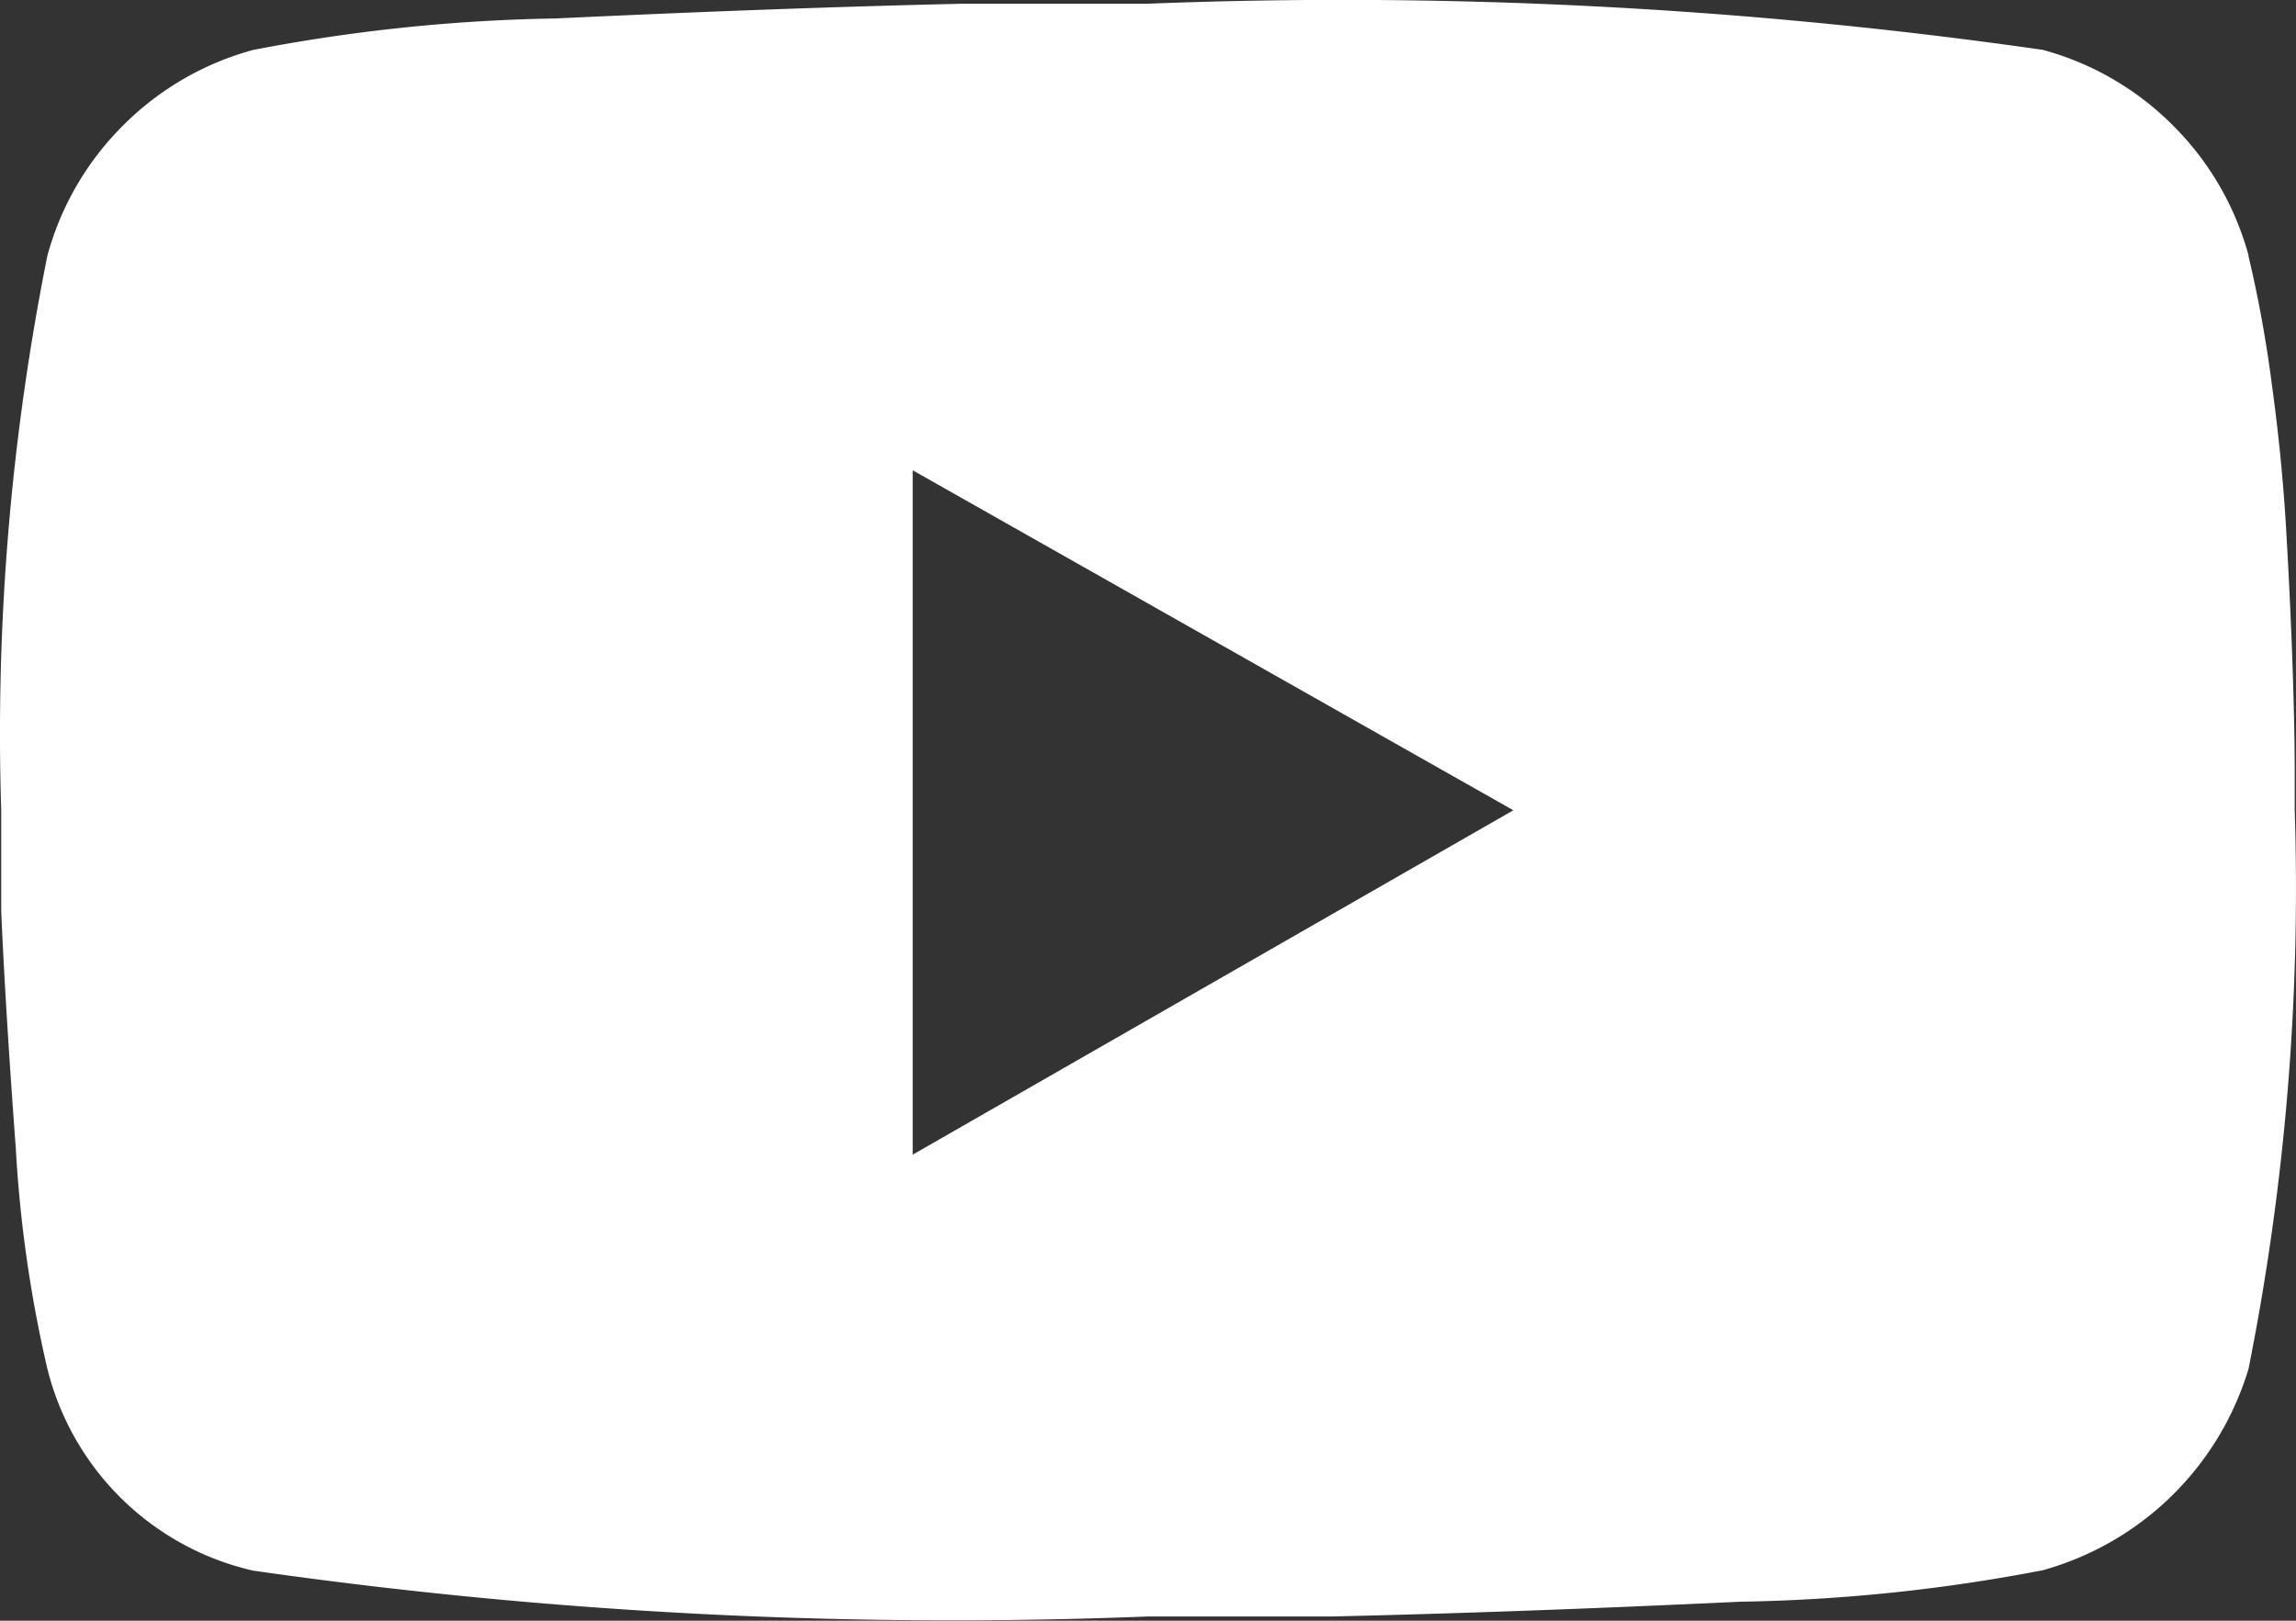
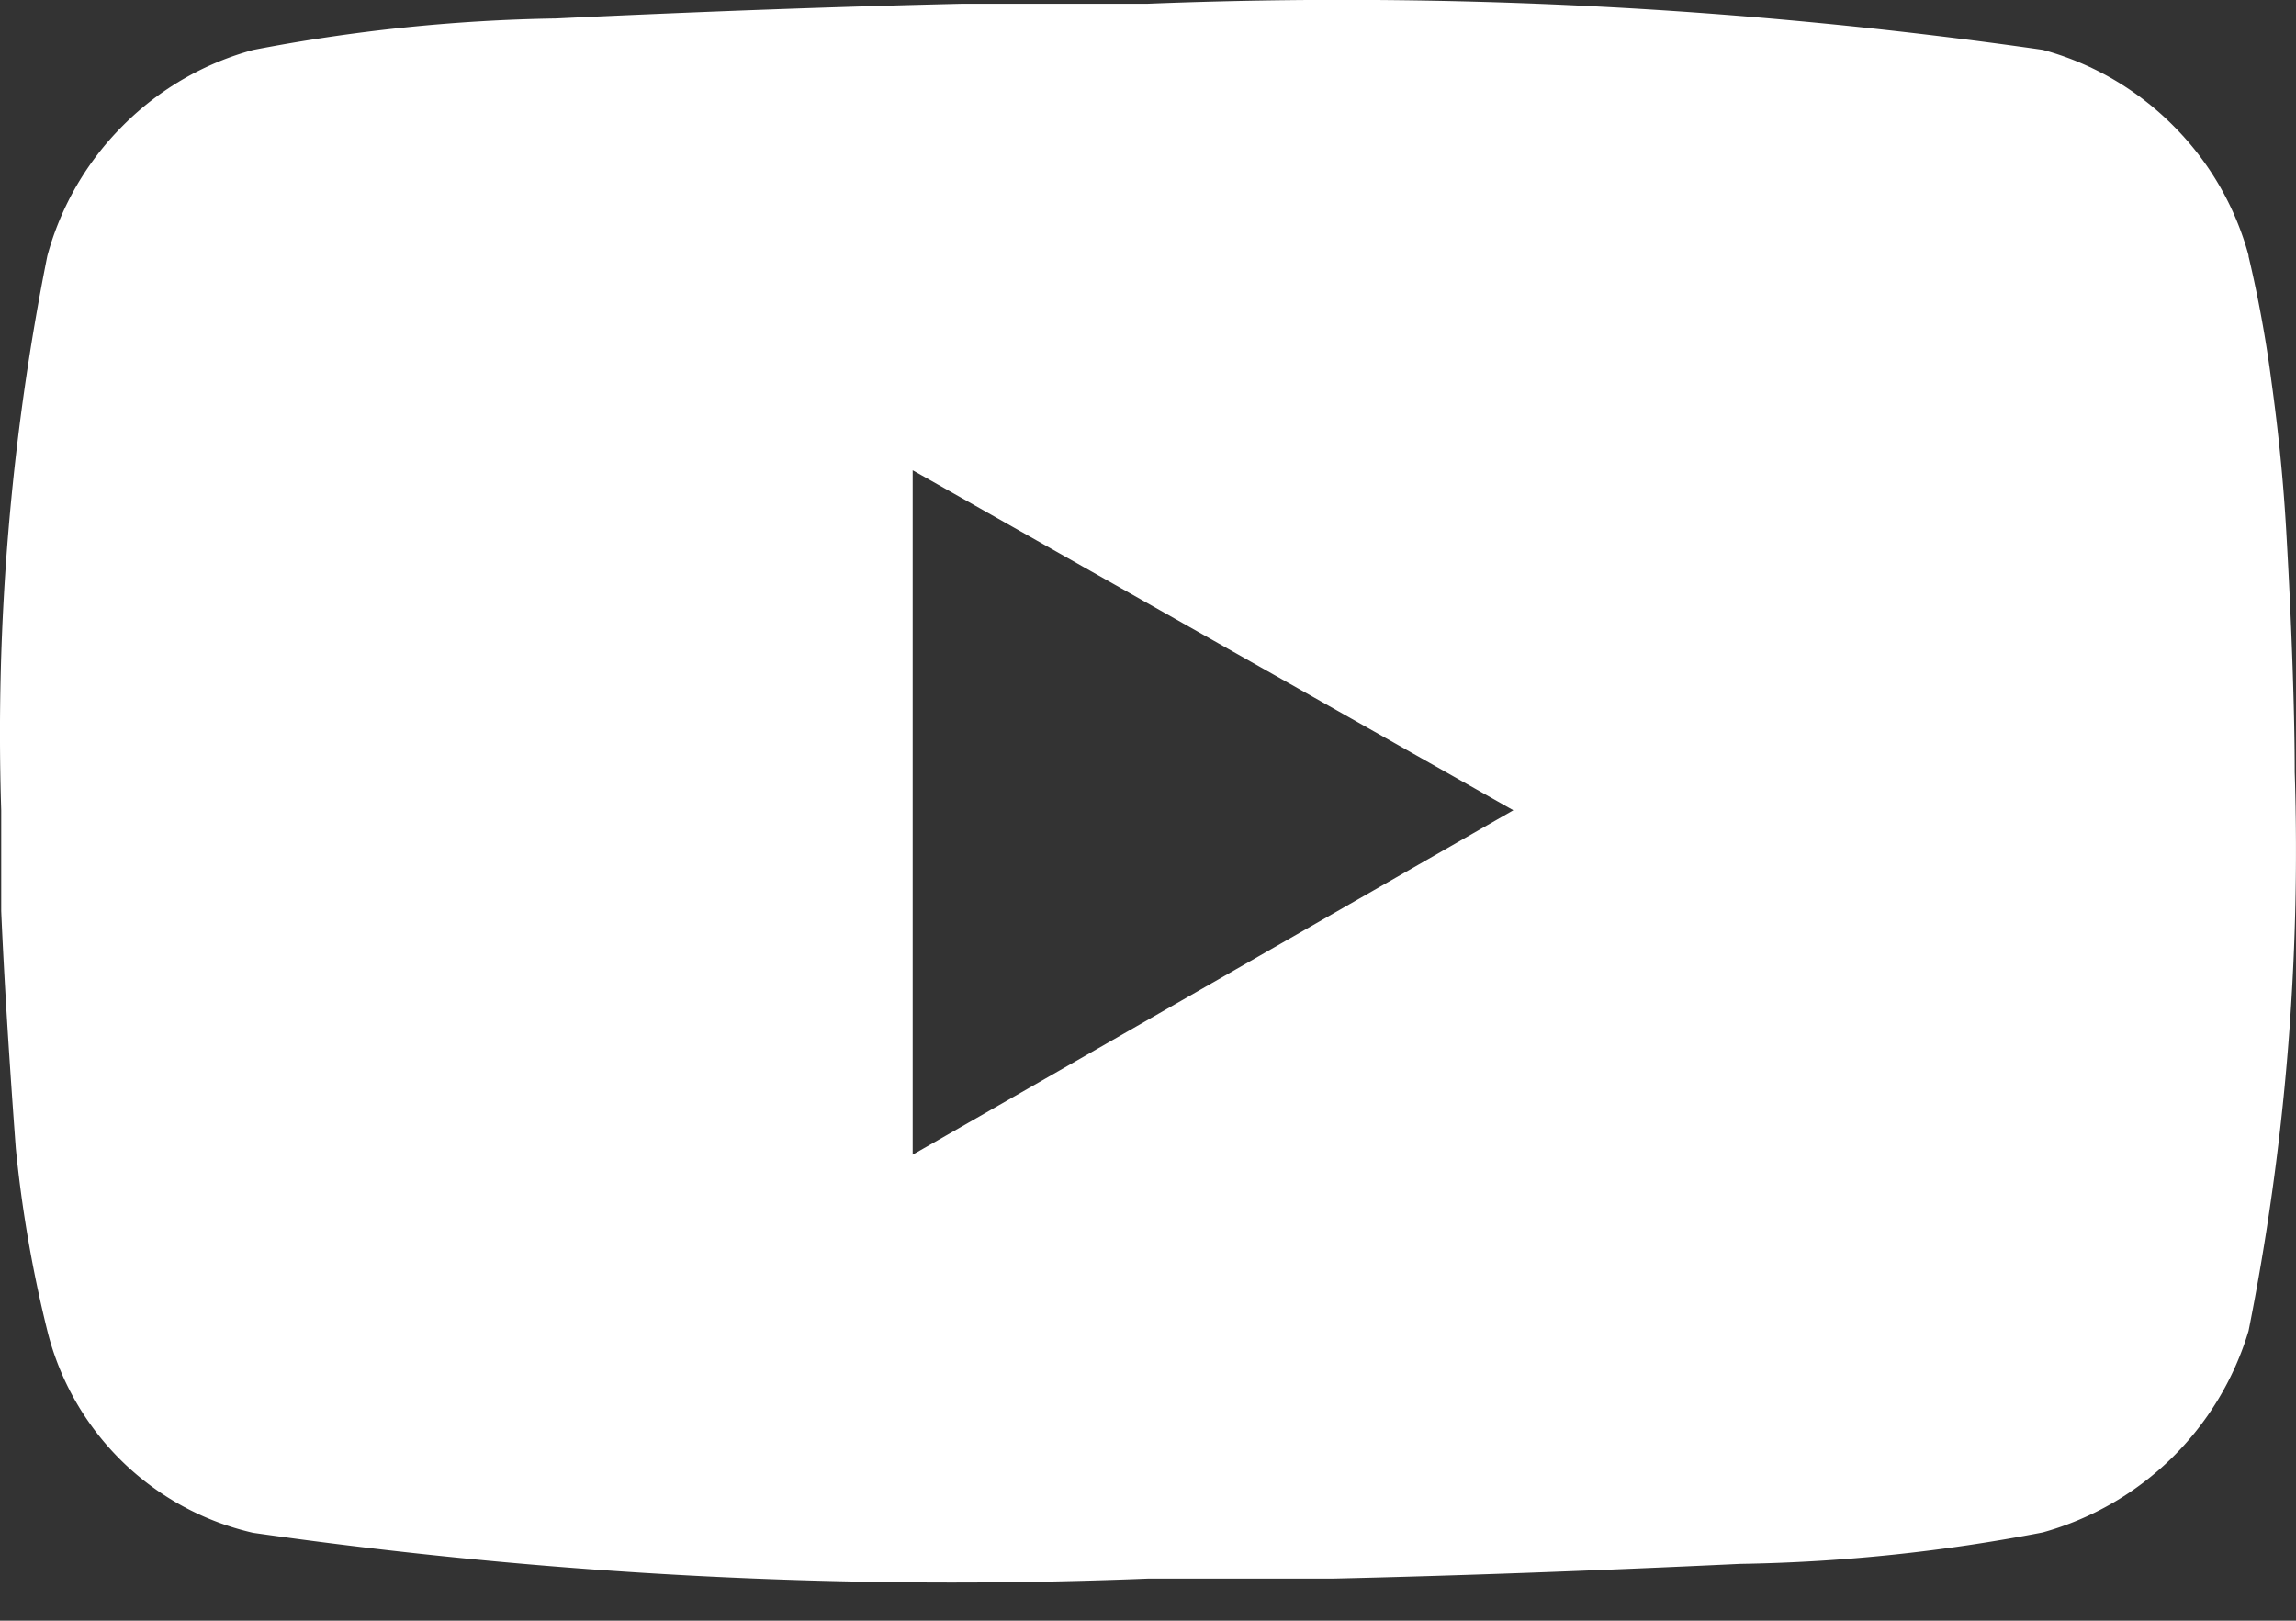
<svg xmlns="http://www.w3.org/2000/svg" width="30.354" height="21.426" viewBox="0 0 30.354 21.426">
  <rect x="0" y="0" width="30.354" height="21.426" fill="#333333" stroke="none" />
-   <path id="icon_youtube" d="M30.067-5.649a16.275,16.275,0,0,1,.305,1.665q.139,1,.195,1.972t.084,1.8q.028.833.028,1.389v.5a32.453,32.453,0,0,1-.61,7.386,3.941,3.941,0,0,1-2.722,2.665,22.959,22.959,0,0,1-4,.416q-2.943.139-5.387.195H15.518a65.284,65.284,0,0,1-11.83-.606,3.638,3.638,0,0,1-2.72-2.67A16.989,16.989,0,0,1,.551,6.151Q.413,4.291.358,3.014V1.681a32.118,32.118,0,0,1,.61-7.33,3.849,3.849,0,0,1,1-1.722,3.849,3.849,0,0,1,1.722-1,22.959,22.959,0,0,1,4-.416q2.943-.139,5.387-.195h2.443a65.283,65.283,0,0,1,11.828.61,3.849,3.849,0,0,1,1.722,1,3.849,3.849,0,0,1,1,1.722ZM12.408,6.234l7.941-4.553L12.408-2.814Z" transform="translate(-0.342 9.031)" fill="#fff" />
+   <path id="icon_youtube" d="M30.067-5.649a16.275,16.275,0,0,1,.305,1.665q.139,1,.195,1.972t.084,1.8q.028.833.028,1.389a32.453,32.453,0,0,1-.61,7.386,3.941,3.941,0,0,1-2.722,2.665,22.959,22.959,0,0,1-4,.416q-2.943.139-5.387.195H15.518a65.284,65.284,0,0,1-11.83-.606,3.638,3.638,0,0,1-2.72-2.67A16.989,16.989,0,0,1,.551,6.151Q.413,4.291.358,3.014V1.681a32.118,32.118,0,0,1,.61-7.33,3.849,3.849,0,0,1,1-1.722,3.849,3.849,0,0,1,1.722-1,22.959,22.959,0,0,1,4-.416q2.943-.139,5.387-.195h2.443a65.283,65.283,0,0,1,11.828.61,3.849,3.849,0,0,1,1.722,1,3.849,3.849,0,0,1,1,1.722ZM12.408,6.234l7.941-4.553L12.408-2.814Z" transform="translate(-0.342 9.031)" fill="#fff" />
</svg>